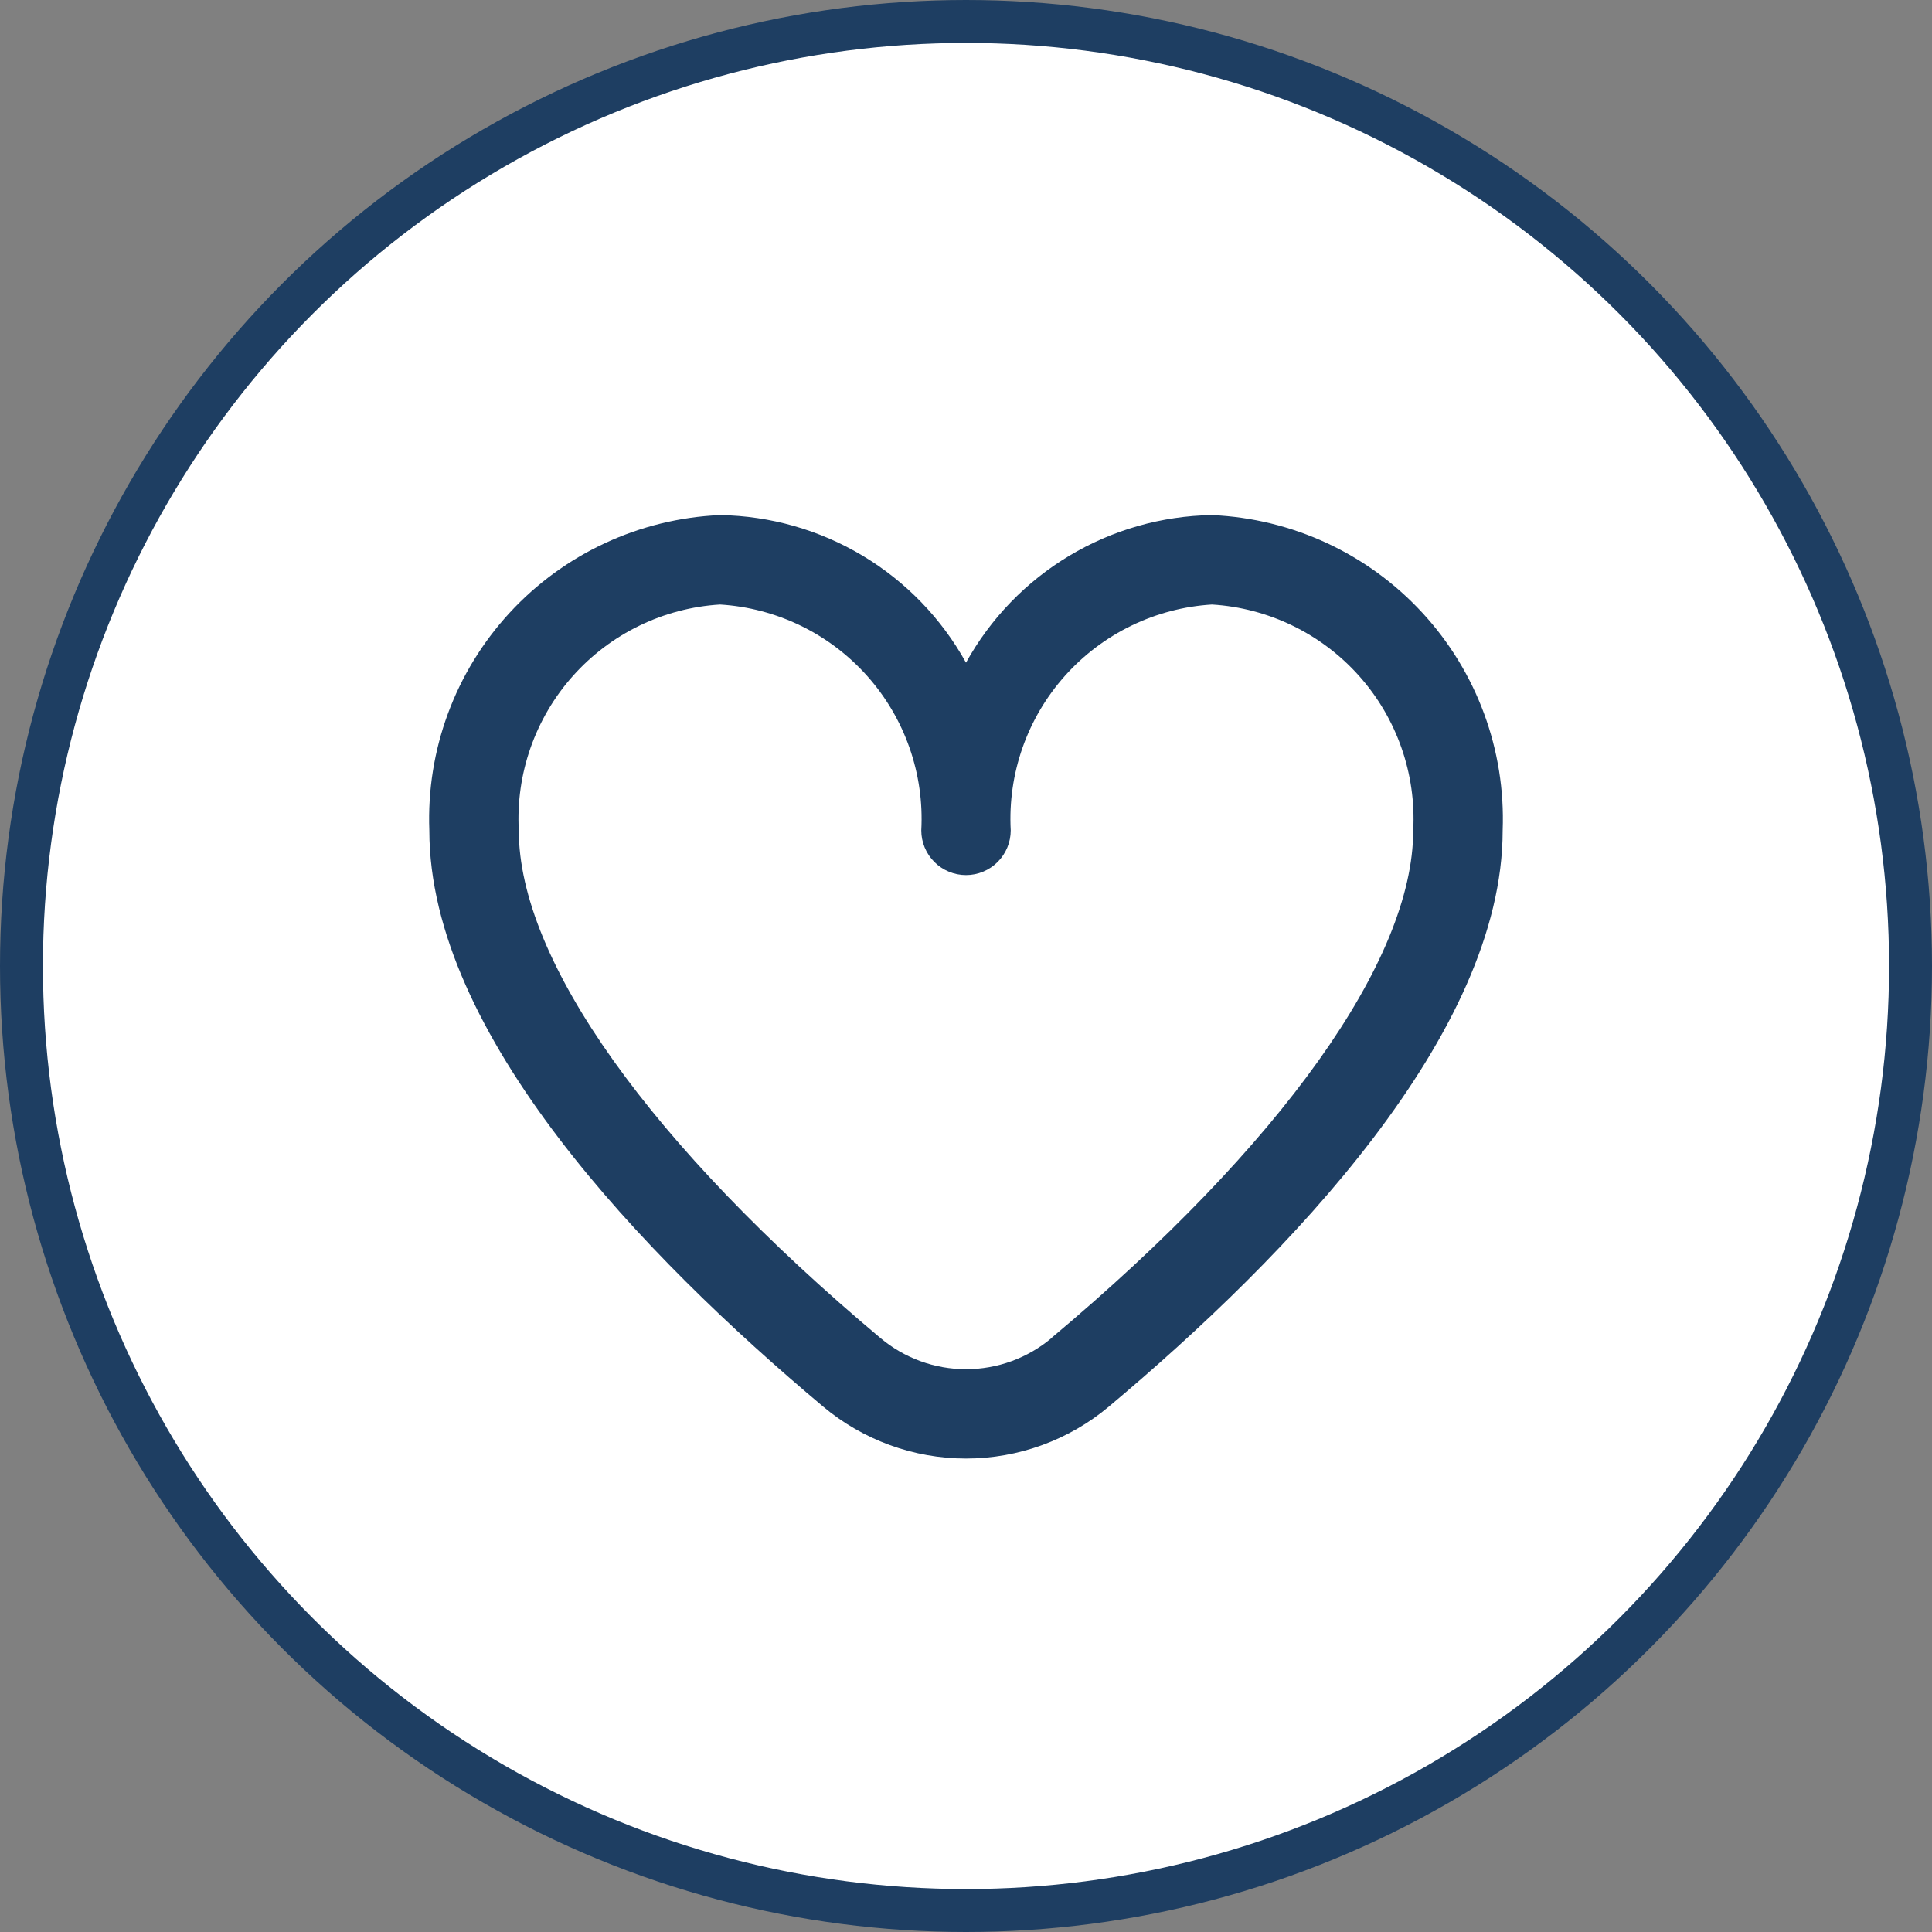
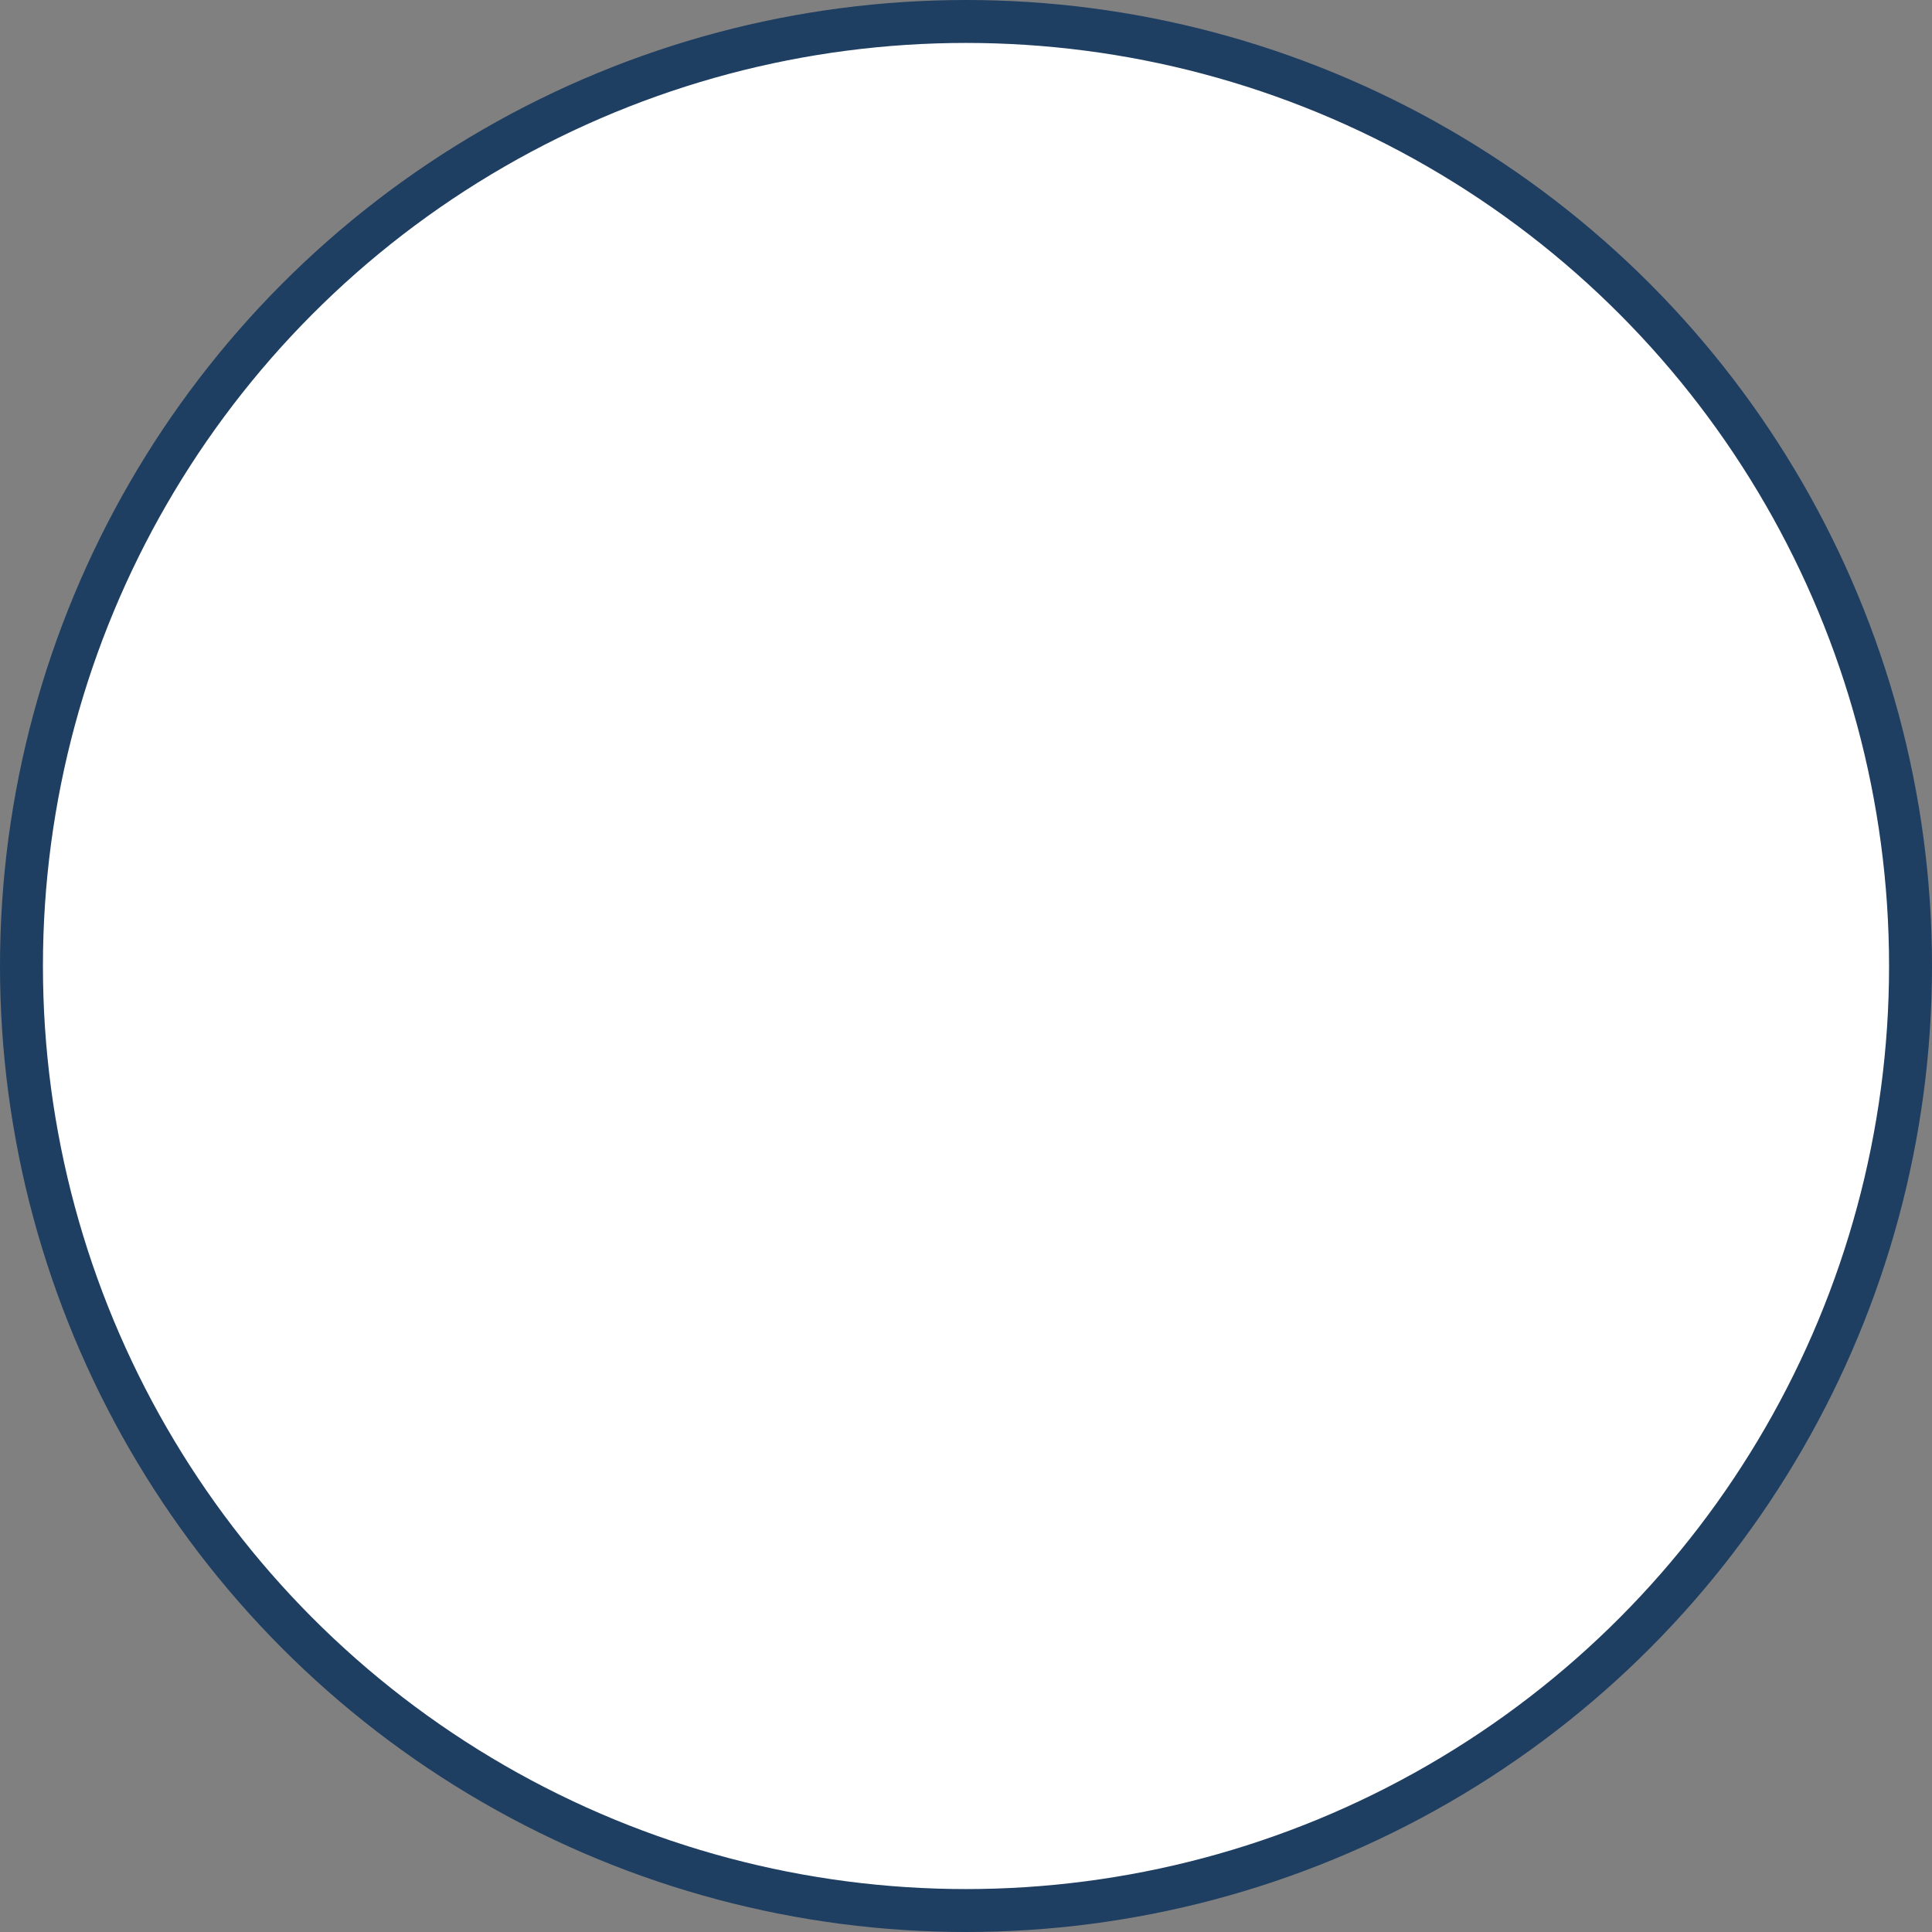
<svg xmlns="http://www.w3.org/2000/svg" width="360" height="360" viewBox="0 0 360 360" fill="none">
  <rect x="0" y="0" width="360" height="360" fill="#808080" stroke="none" />
  <circle cx="180" cy="180" r="176" fill="white" stroke="#1E3E62" stroke-width="8" />
  <g clip-path="url(#clip0_871_27)">
-     <path d="M225.834 95.977C216.45 96.123 207.271 98.742 199.223 103.57C191.176 108.399 184.545 115.265 180 123.477C175.456 115.265 168.825 108.399 160.777 103.57C152.73 98.742 143.551 96.123 134.167 95.977C119.208 96.626 105.115 103.17 94.965 114.179C84.816 125.187 79.436 139.764 80 154.727C80 192.618 119.884 234.002 153.334 262.06C160.802 268.336 170.245 271.777 180 271.777C189.756 271.777 199.198 268.336 206.667 262.06C240.117 234.002 280 192.618 280 154.727C280.565 139.764 275.185 125.187 265.035 114.179C254.886 103.17 240.792 96.626 225.834 95.977ZM195.959 249.31C191.492 253.071 185.84 255.134 180 255.134C174.161 255.134 168.509 253.071 164.042 249.31C121.225 213.385 96.667 178.918 96.667 154.727C96.097 144.183 99.72 133.841 106.745 125.957C113.77 118.074 123.627 113.288 134.167 112.643C144.707 113.288 154.564 118.074 161.589 125.957C168.614 133.841 172.237 144.183 171.667 154.727C171.667 156.937 172.545 159.056 174.108 160.619C175.671 162.182 177.79 163.06 180 163.06C182.21 163.06 184.33 162.182 185.893 160.619C187.456 159.056 188.334 156.937 188.334 154.727C187.764 144.183 191.387 133.841 198.412 125.957C205.437 118.074 215.294 113.288 225.834 112.643C236.373 113.288 246.231 118.074 253.256 125.957C260.281 133.841 263.903 144.183 263.334 154.727C263.334 178.918 238.775 213.385 195.959 249.277V249.31Z" fill="#1E3E62" />
-   </g>
+     </g>
  <defs>
    <clipPath id="clip0_871_27">
      <rect width="200" height="200" fill="white" transform="translate(80 80)" />
    </clipPath>
  </defs>
</svg>